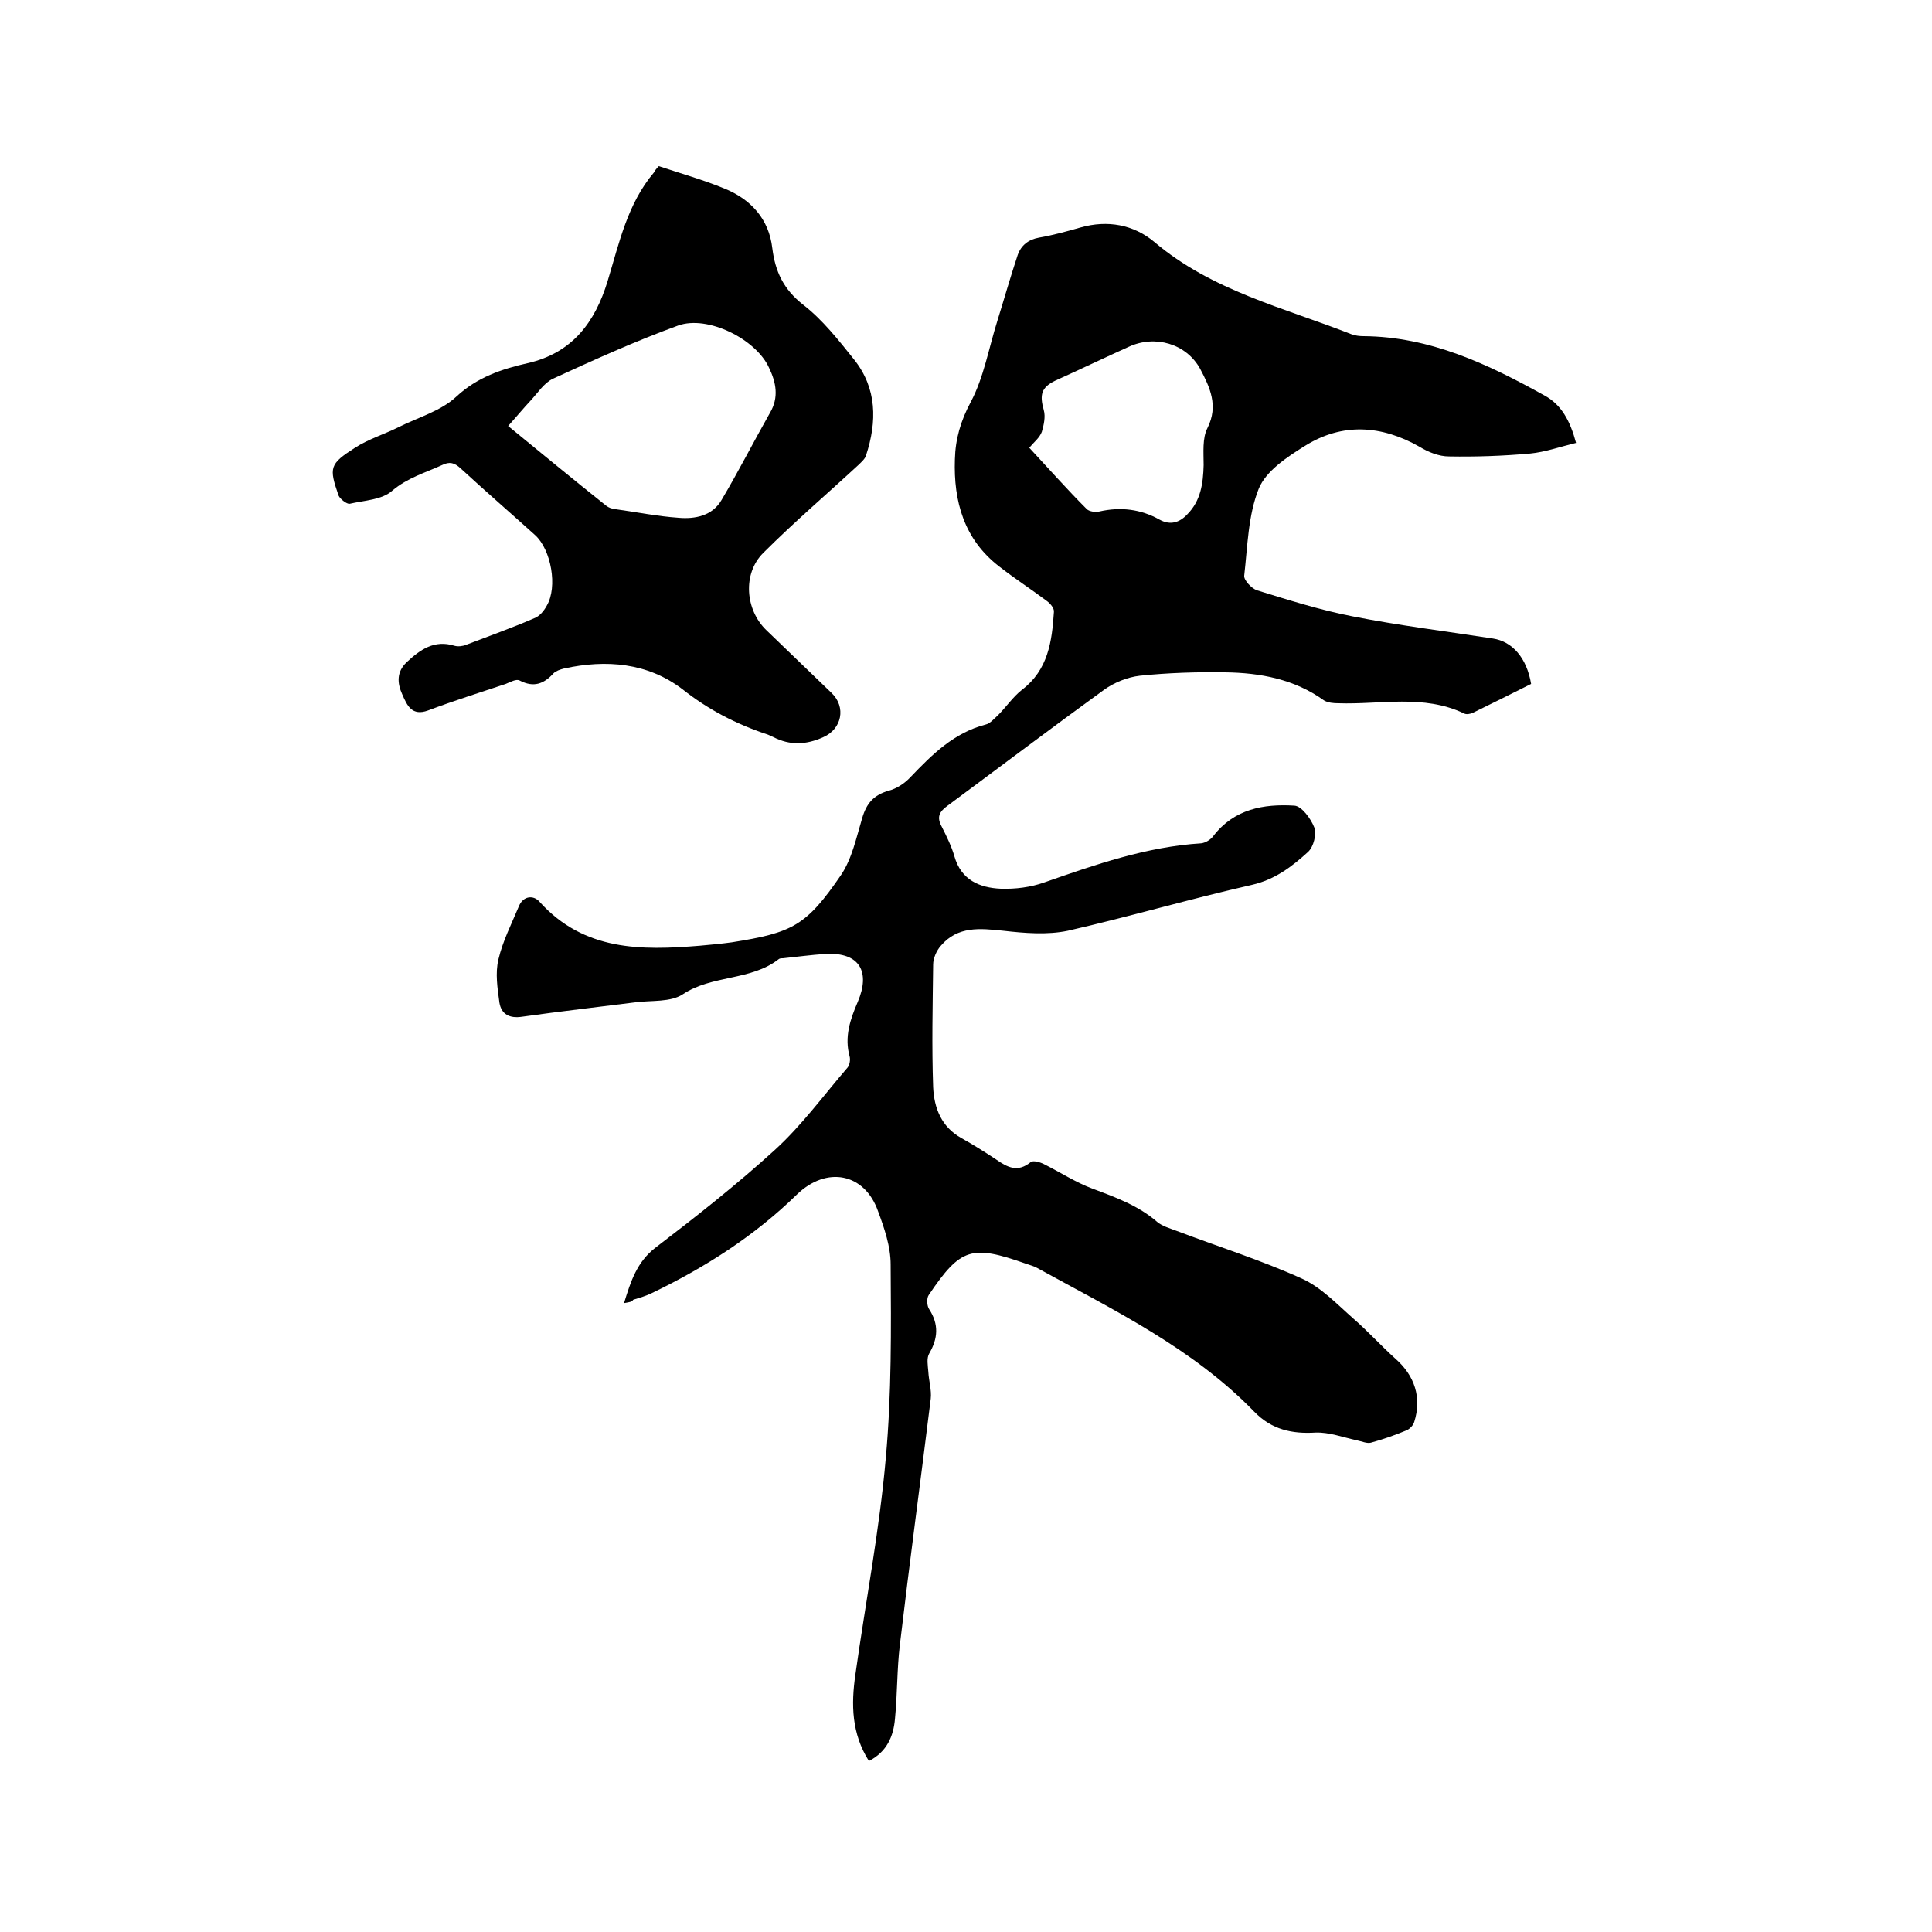
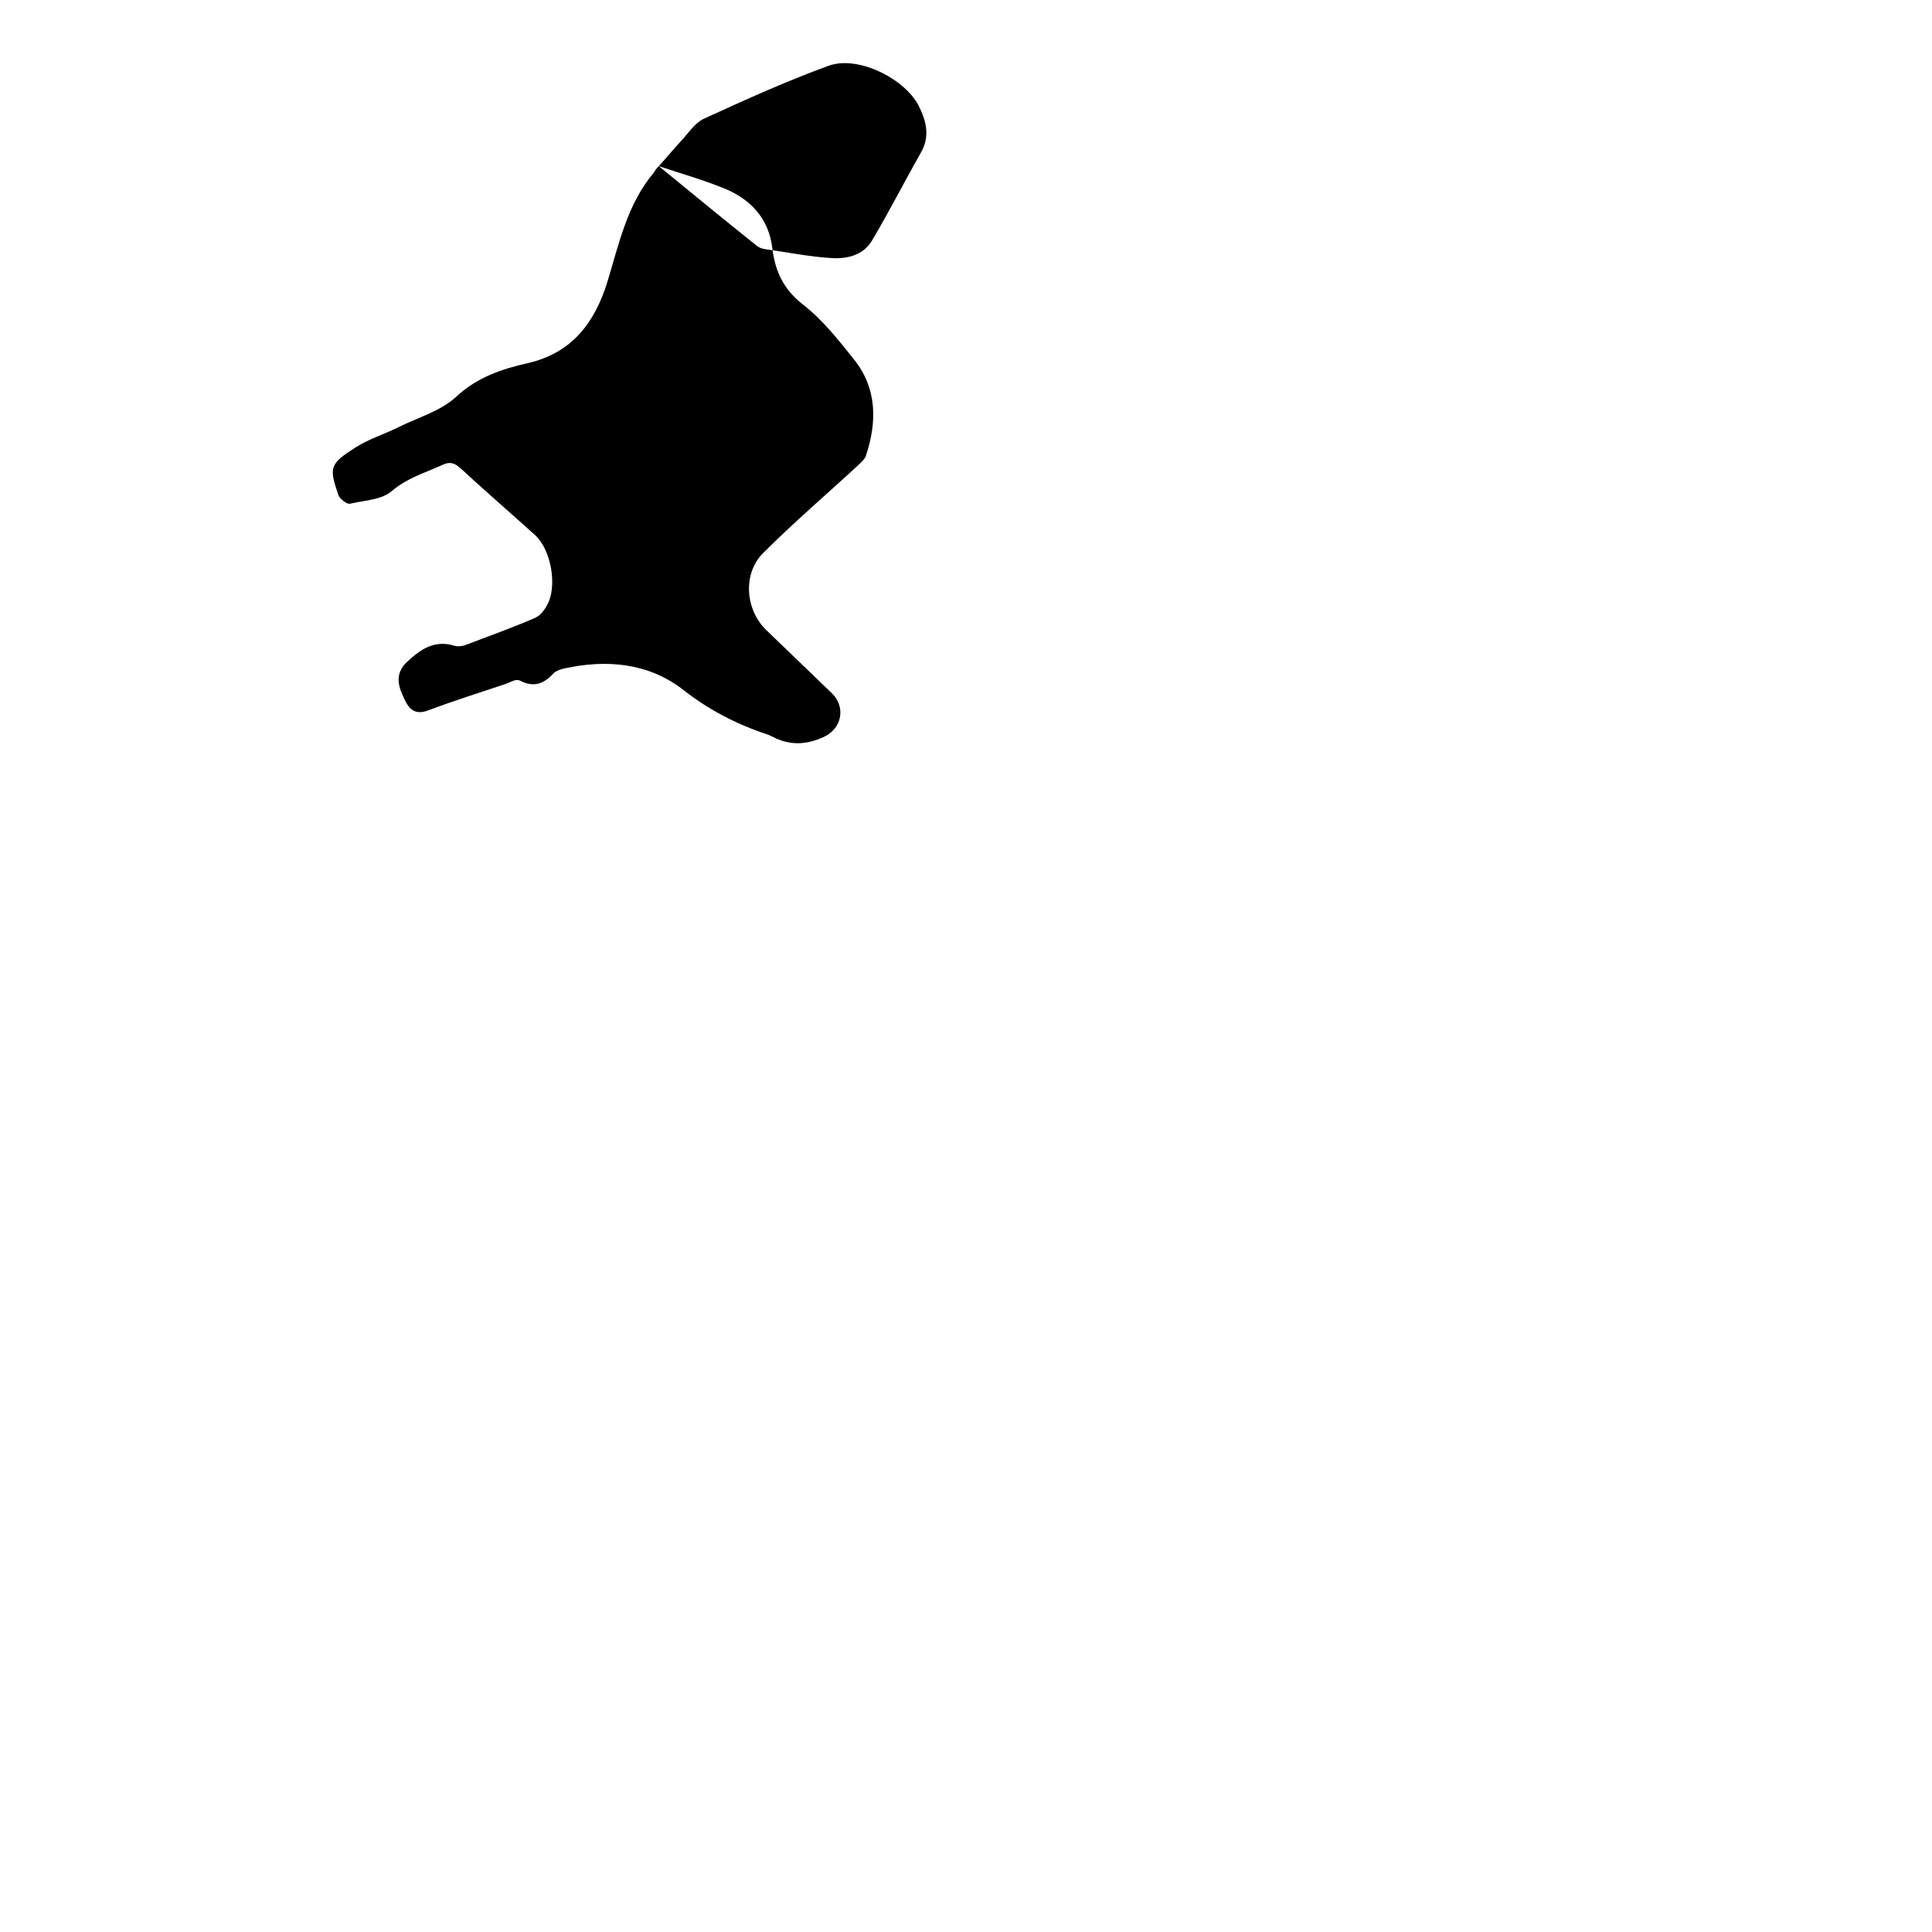
<svg xmlns="http://www.w3.org/2000/svg" enable-background="new 0 0 400 400" viewBox="0 0 400 400">
-   <path d="m129.2 269.8c1.4-4.6 2.7-8.5 6.4-11.4 8.5-6.5 16.9-13.1 24.8-20.3 5.6-5.1 10.1-11.3 15.1-17.1.4-.5.6-1.6.4-2.3-1.1-4 .1-7.6 1.7-11.3 2.6-6.1.5-10.3-6.7-9.9-3 .2-5.9.6-8.8.9-.3 0-.7 0-.9.2-5.8 4.5-13.8 3.2-19.9 7.3-2.5 1.6-6.3 1.2-9.6 1.6-7.9 1-15.8 1.9-23.6 3-2.6.4-4.3-.5-4.7-2.9-.4-3-.9-6.1-.2-9 .9-3.8 2.7-7.3 4.2-10.9.9-2.3 3.1-2.4 4.3-1 9.2 10.2 21 10.1 33.2 9.1 2.2-.2 4.4-.4 6.6-.7 12.6-2 15.4-3.4 22.6-13.9 2.3-3.4 3.2-7.8 4.4-11.8.9-3.1 2.4-4.8 5.5-5.7 1.6-.4 3.3-1.5 4.5-2.8 4.5-4.7 9-9.2 15.6-10.9.9-.2 1.7-1.2 2.5-1.9 1.7-1.7 3.1-3.8 5-5.3 5.4-4.1 6.2-10 6.6-16.1.1-.8-.8-1.8-1.5-2.3-3.2-2.4-6.6-4.6-9.8-7.1-7.3-5.6-9.5-13.5-9.2-22.2.1-4.2 1.2-8 3.3-11.9 2.7-5.1 3.7-11.1 5.5-16.8 1.4-4.5 2.7-9.1 4.2-13.6.7-2 2.2-3.2 4.4-3.6 2.9-.5 5.8-1.3 8.6-2.1 5.6-1.6 11-.6 15.3 3 11.9 10.1 26.8 13.6 40.8 19.1.8.3 1.7.4 2.5.4 13.8.1 25.8 5.8 37.5 12.3 3.5 1.9 5.3 5.3 6.5 9.8-3.3.8-6.4 1.9-9.5 2.2-5.6.5-11.2.7-16.8.6-2.1 0-4.3-.9-6.1-2-7.9-4.5-16-5-23.7-.2-3.7 2.3-8.1 5.2-9.6 8.9-2.2 5.5-2.3 11.9-3 18-.1.9 1.5 2.6 2.6 3 6.5 2 13.1 4.1 19.8 5.4 9.6 1.9 19.4 3.1 29.1 4.6 4 .6 7 4 7.9 9.4-4 2-8 4-12.1 6-.5.2-1.3.4-1.8.1-8.4-4-17.3-1.8-26-2.1-1 0-2.2-.1-3-.6-6.1-4.4-13.2-5.7-20.4-5.8-5.9-.1-11.9.1-17.7.7-2.6.3-5.3 1.4-7.4 2.9-10.9 7.9-21.6 16-32.4 24-1.8 1.3-2.3 2.4-1.2 4.4 1 2 2 4 2.6 6.1 1.4 4.9 5.2 6.5 9.6 6.7 3 .1 6.2-.3 9-1.3 10.6-3.7 21.2-7.4 32.5-8.1.9-.1 2-.8 2.5-1.5 4.3-5.6 10.4-6.7 16.8-6.3 1.5.1 3.4 2.7 4.1 4.5.5 1.4-.1 4-1.3 5.1-3.3 3-6.8 5.7-11.6 6.8-12.8 2.9-25.4 6.6-38.1 9.5-4.3.9-9 .5-13.4 0-4.8-.5-9.4-1-12.9 3.1-.9 1-1.6 2.6-1.6 3.9-.1 8.5-.3 16.9 0 25.4.2 4.3 1.7 8.2 5.8 10.5 2.5 1.4 4.9 2.9 7.3 4.5 2.3 1.6 4.4 2.7 7.1.5.5-.4 1.9 0 2.7.4 3.4 1.7 6.6 3.8 10.1 5.1 4.8 1.8 9.5 3.5 13.4 6.9 1.1.9 2.6 1.3 3.9 1.8 8.7 3.3 17.6 6.1 26 9.9 4 1.8 7.3 5.3 10.7 8.3 3 2.6 5.7 5.6 8.7 8.3 4 3.5 5.5 8.1 3.9 13.1-.2.7-.9 1.4-1.5 1.7-2.4 1-4.9 1.9-7.5 2.6-.8.2-1.9-.3-2.9-.5-2.8-.6-5.7-1.7-8.5-1.6-4.9.3-9.1-.6-12.7-4.3-12.8-13.2-29.2-21.1-45-29.8-.7-.4-1.6-.6-2.4-.9-11.1-3.9-13.4-3.3-20 6.5-.5.7-.4 2.3.1 3 2 3.1 1.8 6 0 9.1-.6 1-.3 2.5-.2 3.8.1 1.9.7 3.8.5 5.6-2.1 17-4.4 34-6.4 51-.6 5-.5 10.1-1 15.2-.3 3.7-1.7 6.9-5.4 8.8-3.6-5.7-3.7-11.7-2.8-17.9 2.1-15 5-29.9 6.3-44.9 1.2-13.2 1.1-26.6 1-40 0-3.7-1.3-7.5-2.6-11-2.8-8-10.7-9.4-16.8-3.5-8.8 8.6-19 15.1-30 20.4-1.2.6-2.6 1-3.9 1.4-.3.5-.9.5-1.9.7zm83.9-177.1c4 4.3 7.8 8.6 11.9 12.7.5.5 1.8.7 2.6.5 4.4-1 8.6-.5 12.5 1.7 2.2 1.2 4.1.6 5.7-1.1 2.8-2.8 3.3-6.4 3.4-10.2 0-2.6-.3-5.6.8-7.7 2.3-4.6.5-8.4-1.5-12.2-2.9-5.3-9.4-7.1-14.8-4.6-5.1 2.3-10.1 4.7-15.2 7-2.9 1.4-3.3 2.9-2.4 6.1.4 1.4 0 3.1-.4 4.5-.5 1.3-1.6 2.1-2.6 3.3z" />
-   <path d="m136.4 34.4c4.5 1.5 9.1 2.8 13.5 4.6 5.5 2.2 9.3 6.3 10 12.4.6 4.8 2.3 8.5 6.4 11.7 4 3.1 7.3 7.3 10.5 11.3 4.8 6 4.8 12.9 2.5 19.9-.2.7-.9 1.3-1.5 1.9-6.6 6.1-13.4 11.9-19.8 18.3-4.3 4.3-3.7 11.8.7 16 4.5 4.3 9 8.7 13.5 13 3 2.9 2.1 7.4-1.7 9.1-3.5 1.6-6.9 1.8-10.4 0-.5-.2-1-.5-1.4-.6-6.3-2.1-12.1-5.1-17.4-9.3-7.2-5.5-15.8-6.2-24.5-4.3-.8.2-1.7.5-2.2 1-2 2.2-4.1 3-7 1.5-.7-.4-1.9.3-2.9.7-5.4 1.8-10.8 3.5-16.1 5.5-3.3 1.2-4.3-1-5.3-3.3-1.1-2.4-1.2-4.7.9-6.7 2.8-2.6 5.7-4.7 9.9-3.4.7.2 1.7.1 2.4-.2 4.7-1.8 9.5-3.5 14.1-5.5 1.1-.4 2-1.5 2.6-2.6 2.3-3.9.9-11.6-2.4-14.6-5.1-4.6-10.3-9.1-15.4-13.8-1.3-1.2-2.3-1.5-3.9-.7-3.5 1.6-7.1 2.6-10.3 5.3-2.1 1.9-5.8 2-8.8 2.7-.6.1-2-1-2.3-1.7-2-5.8-1.9-6.5 3.4-9.9 2.8-1.8 6.1-2.8 9.1-4.3 4-2 8.7-3.3 11.9-6.3 4.3-4 9.4-5.7 14.7-6.9 9.3-2.1 14-8.5 16.6-17 2.4-7.9 4.1-16 9.6-22.5.2-.4.5-.8 1-1.3zm-31.2 53.8c6.6 5.4 13.4 11 20.3 16.5.5.4 1.1.6 1.8.7 4.4.6 8.8 1.5 13.2 1.8 3.4.3 7-.4 8.9-3.7 3.5-5.9 6.6-12 10-18 1.9-3.2 1.3-6.3-.2-9.4-2.7-5.9-12.7-10.9-18.8-8.7-8.8 3.2-17.4 7.1-25.9 11-1.9.9-3.2 3-4.7 4.6s-2.8 3.2-4.6 5.2z" />
+   <path d="m136.4 34.4c4.5 1.5 9.1 2.8 13.5 4.6 5.5 2.2 9.3 6.3 10 12.4.6 4.8 2.3 8.5 6.4 11.7 4 3.1 7.3 7.3 10.5 11.3 4.8 6 4.8 12.9 2.5 19.9-.2.7-.9 1.3-1.5 1.9-6.6 6.1-13.4 11.9-19.8 18.3-4.3 4.3-3.7 11.8.7 16 4.5 4.3 9 8.7 13.5 13 3 2.9 2.1 7.4-1.7 9.1-3.5 1.6-6.9 1.8-10.4 0-.5-.2-1-.5-1.4-.6-6.3-2.1-12.1-5.1-17.4-9.3-7.2-5.5-15.8-6.2-24.5-4.3-.8.2-1.7.5-2.2 1-2 2.2-4.1 3-7 1.5-.7-.4-1.9.3-2.9.7-5.4 1.8-10.8 3.5-16.1 5.5-3.3 1.2-4.3-1-5.3-3.3-1.1-2.4-1.2-4.7.9-6.7 2.8-2.6 5.7-4.7 9.9-3.4.7.2 1.7.1 2.4-.2 4.7-1.8 9.5-3.5 14.1-5.5 1.1-.4 2-1.5 2.6-2.6 2.3-3.9.9-11.6-2.4-14.6-5.1-4.6-10.3-9.1-15.4-13.8-1.3-1.2-2.3-1.5-3.9-.7-3.5 1.6-7.1 2.6-10.3 5.3-2.1 1.9-5.8 2-8.8 2.7-.6.1-2-1-2.3-1.7-2-5.8-1.9-6.5 3.4-9.9 2.8-1.8 6.1-2.8 9.1-4.3 4-2 8.7-3.3 11.9-6.3 4.3-4 9.4-5.7 14.7-6.9 9.3-2.1 14-8.5 16.6-17 2.4-7.9 4.1-16 9.6-22.5.2-.4.5-.8 1-1.3zc6.6 5.4 13.4 11 20.3 16.5.5.4 1.1.6 1.8.7 4.4.6 8.8 1.5 13.2 1.8 3.4.3 7-.4 8.9-3.7 3.5-5.9 6.6-12 10-18 1.9-3.2 1.3-6.3-.2-9.4-2.7-5.9-12.7-10.9-18.8-8.7-8.8 3.2-17.4 7.1-25.9 11-1.9.9-3.2 3-4.7 4.6s-2.8 3.2-4.6 5.2z" />
</svg>